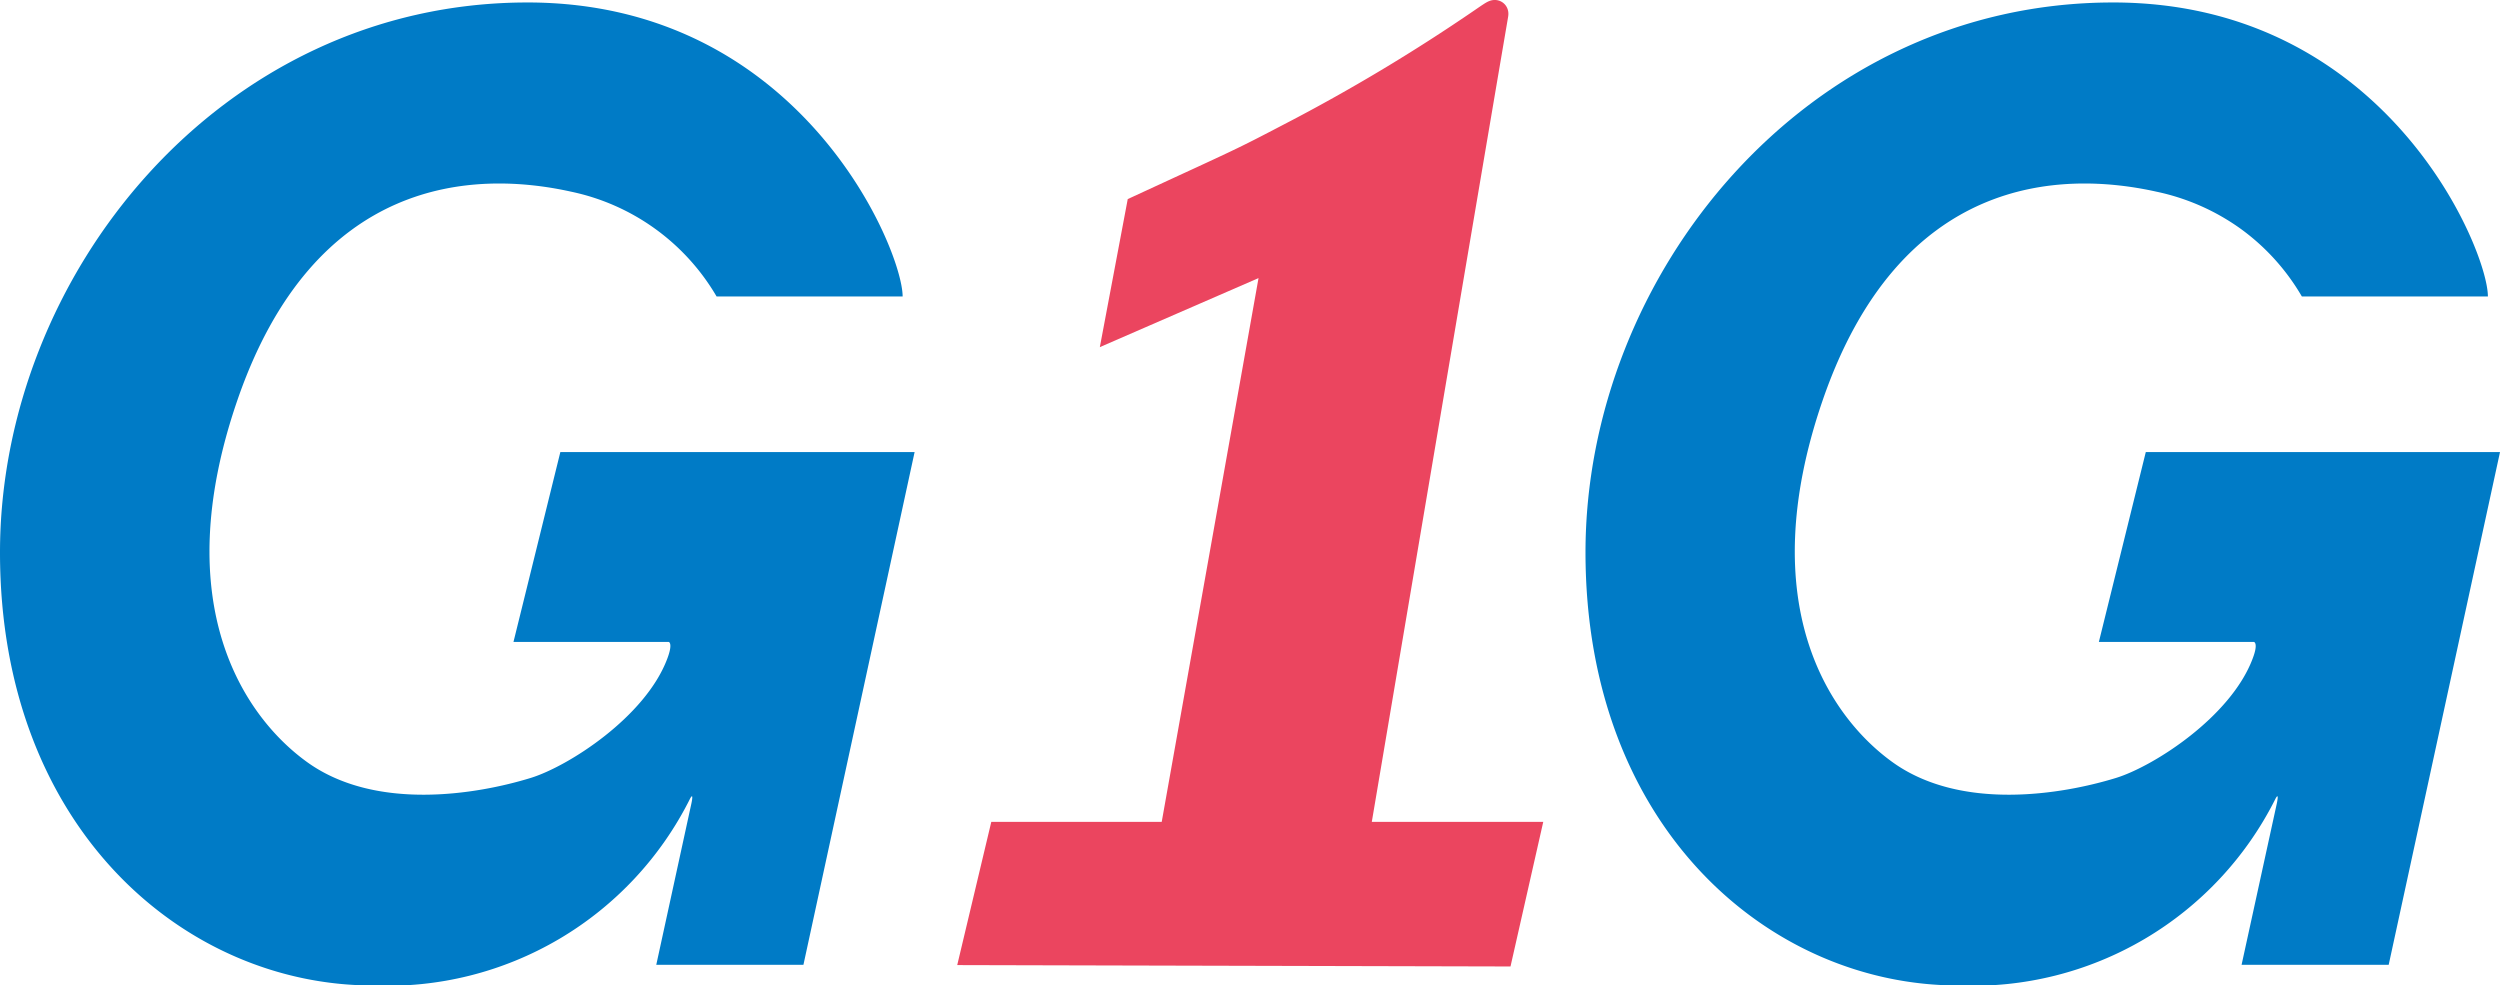
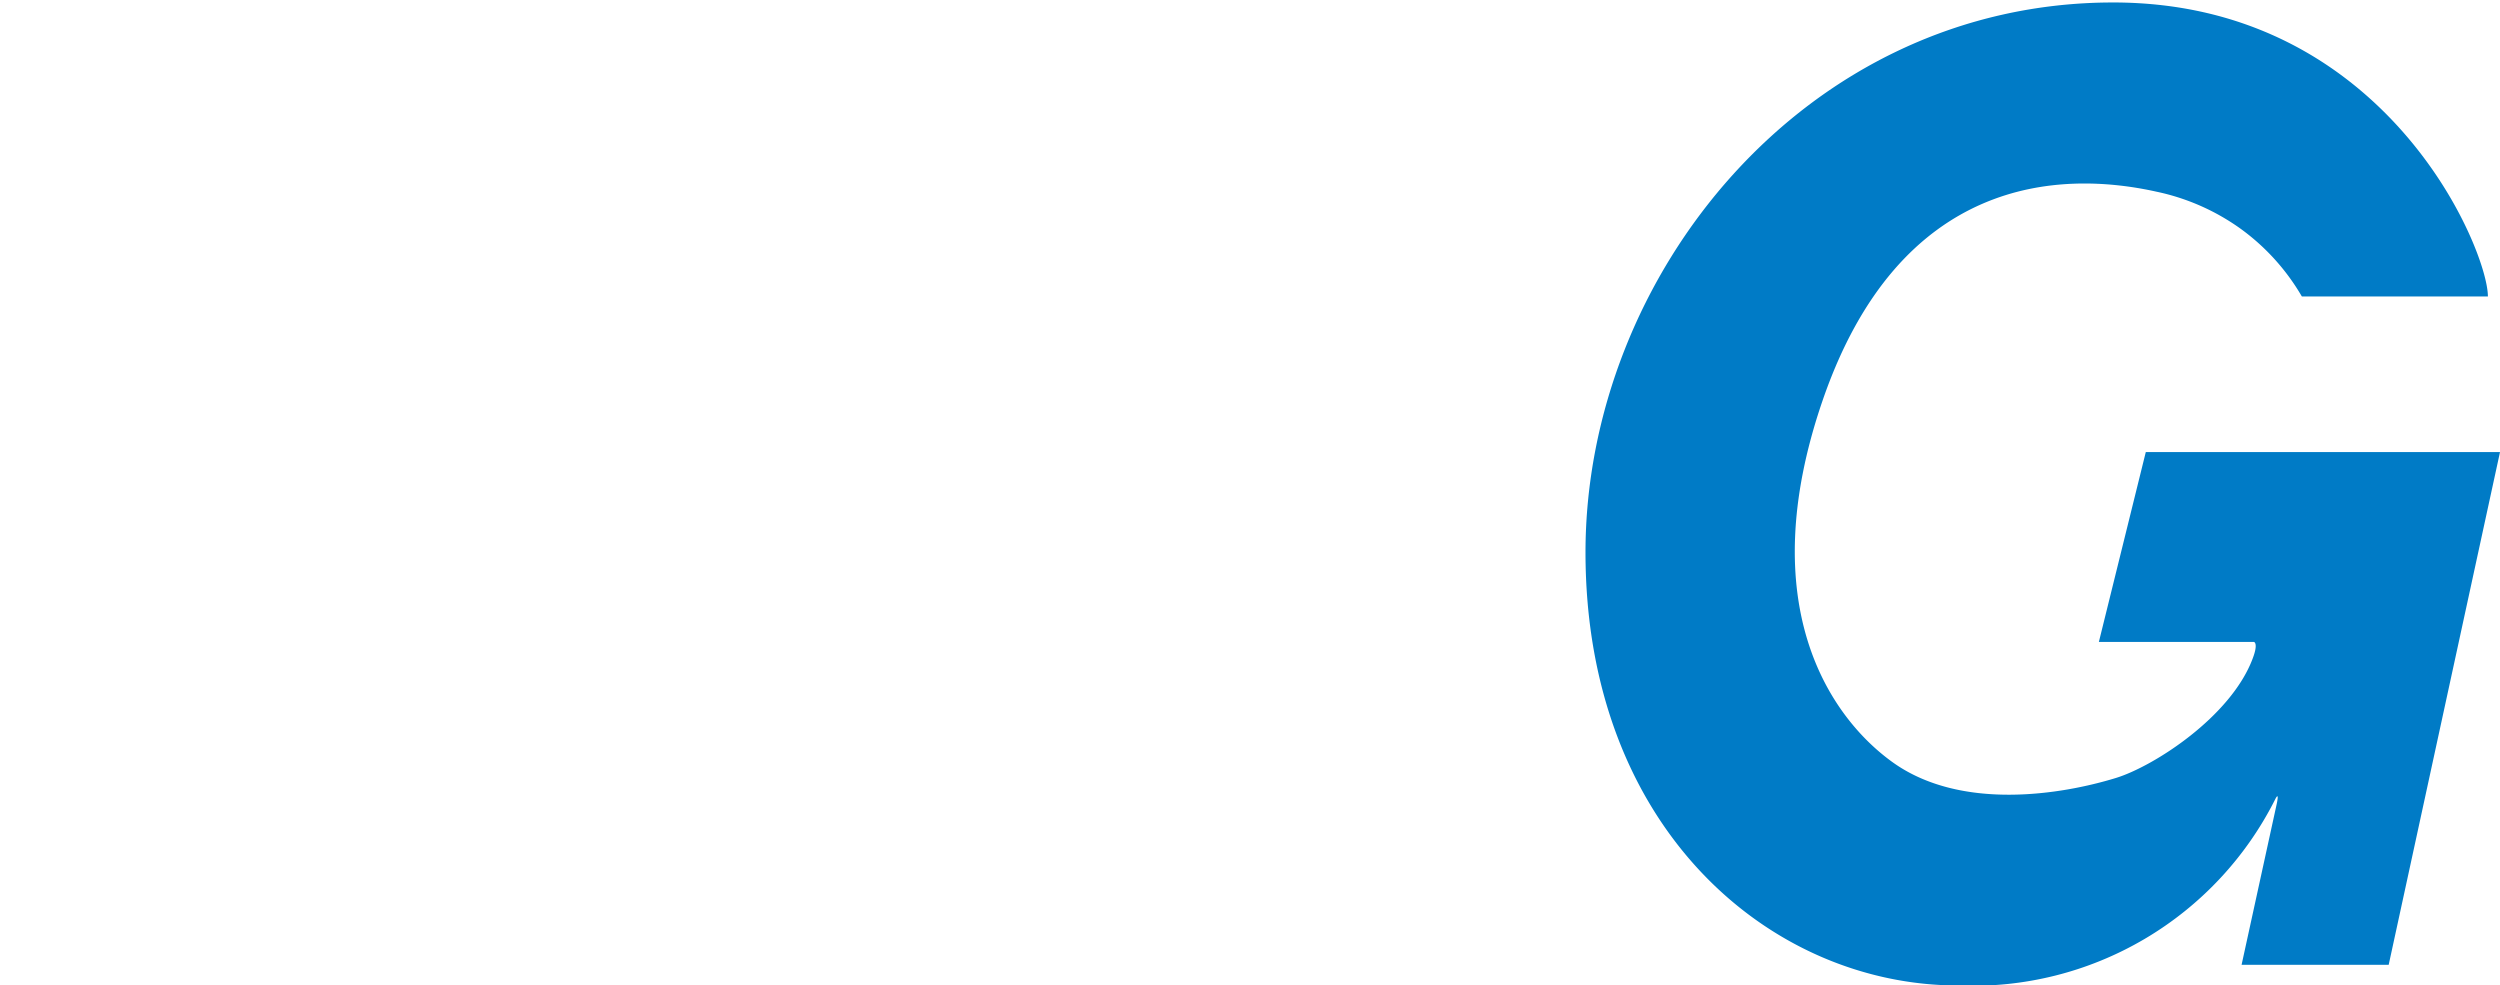
<svg xmlns="http://www.w3.org/2000/svg" width="95" height="37.449" viewBox="0 0 95 37.449">
  <g id="Group_1122" data-name="Group 1122" transform="translate(-8994 164.094)">
-     <path id="Path_6925" data-name="Path 6925" d="M953.3,77.171h-7.07a8.4,8.4,0,0,0-5.522-3.98c-3.667-.815-9.767-.609-12.7,7.959-2.651,7.742.287,12,2.652,13.708,2.6,1.881,6.455,1.241,8.505.61,1.435-.441,4.363-2.321,5.192-4.533.227-.6.055-.636.055-.636h-5.9l1.781-7.214h13.462l-4.225,19.484h-5.592l1.336-6.135s.1-.457-.051-.18a12.851,12.851,0,0,1-12.054,7.1C926.041,103.355,919,97.4,919,86.9S927.339,66,939.047,66C949.43,66,953.3,75.4,953.3,77.171Z" transform="translate(8075 -230)" fill="#007bc6" />
-     <path id="Path_6926" data-name="Path 6926" d="M956.007,102.081l1.057-4.443h6.5l3.916-21.995-6.02,2.619.838-4.445c4.037-1.863,3.821-1.746,5.741-2.749a69.639,69.639,0,0,0,7.286-4.366c.519-.357.508-.343.486-.212-1.292,7.57-5.274,31.146-5.274,31.146h6.481L976,102.131Z" transform="translate(8075 -230)" fill="#eb455f" stroke="#eb455f" stroke-width="1" />
    <path id="Path_6927" data-name="Path 6927" d="M1013.54,77.171h-7.07a8.359,8.359,0,0,0-2.33-2.575,8.472,8.472,0,0,0-3.19-1.405c-3.665-.815-9.765-.609-12.7,7.959-2.651,7.742.286,12,2.652,13.708,2.6,1.881,6.455,1.241,8.505.61,1.433-.441,4.363-2.321,5.193-4.533.23-.6.05-.636.05-.636h-5.893l1.783-7.214H1014l-4.23,19.484h-5.59l1.34-6.135s.1-.457-.05-.18a12.858,12.858,0,0,1-12.056,7.1c-7.124,0-14.165-5.954-14.165-16.459S987.588,66,999.3,66C1009.68,66,1013.54,75.4,1013.54,77.171Z" transform="translate(8075 -230)" fill="#007bc6" />
  </g>
</svg>